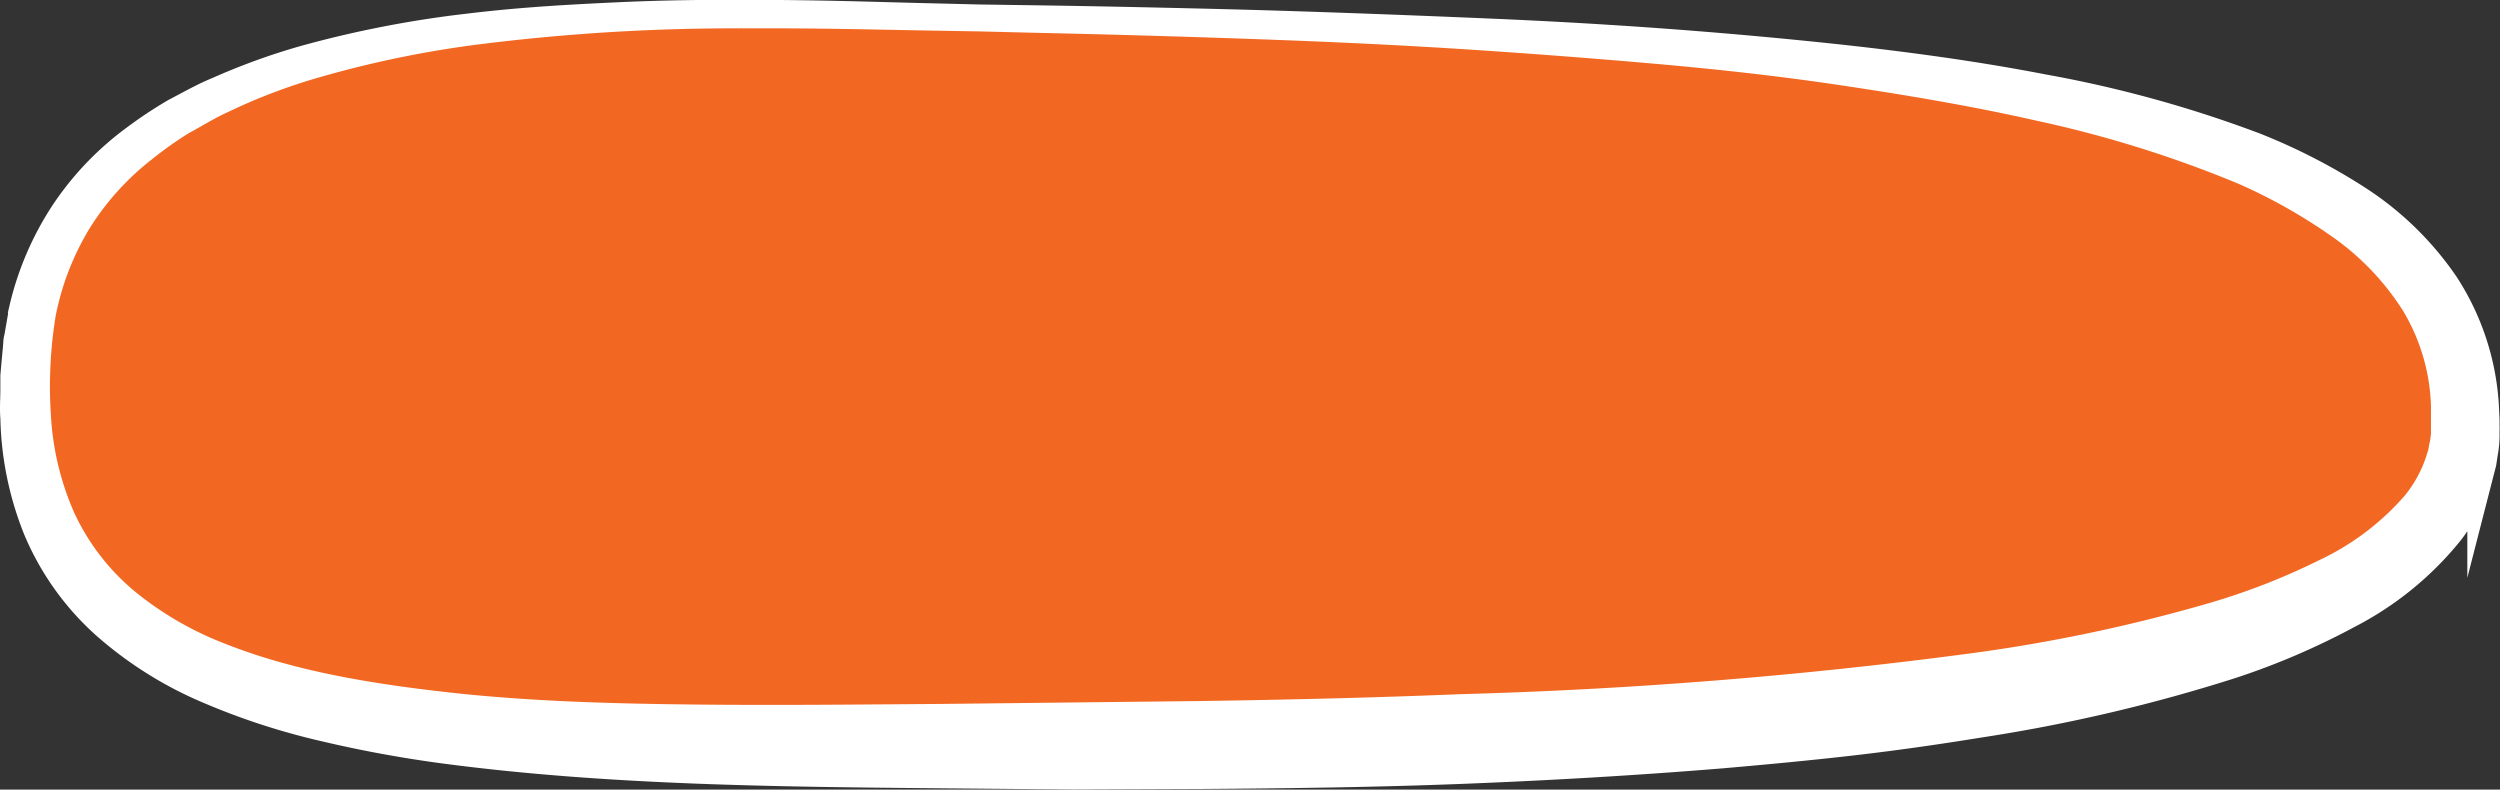
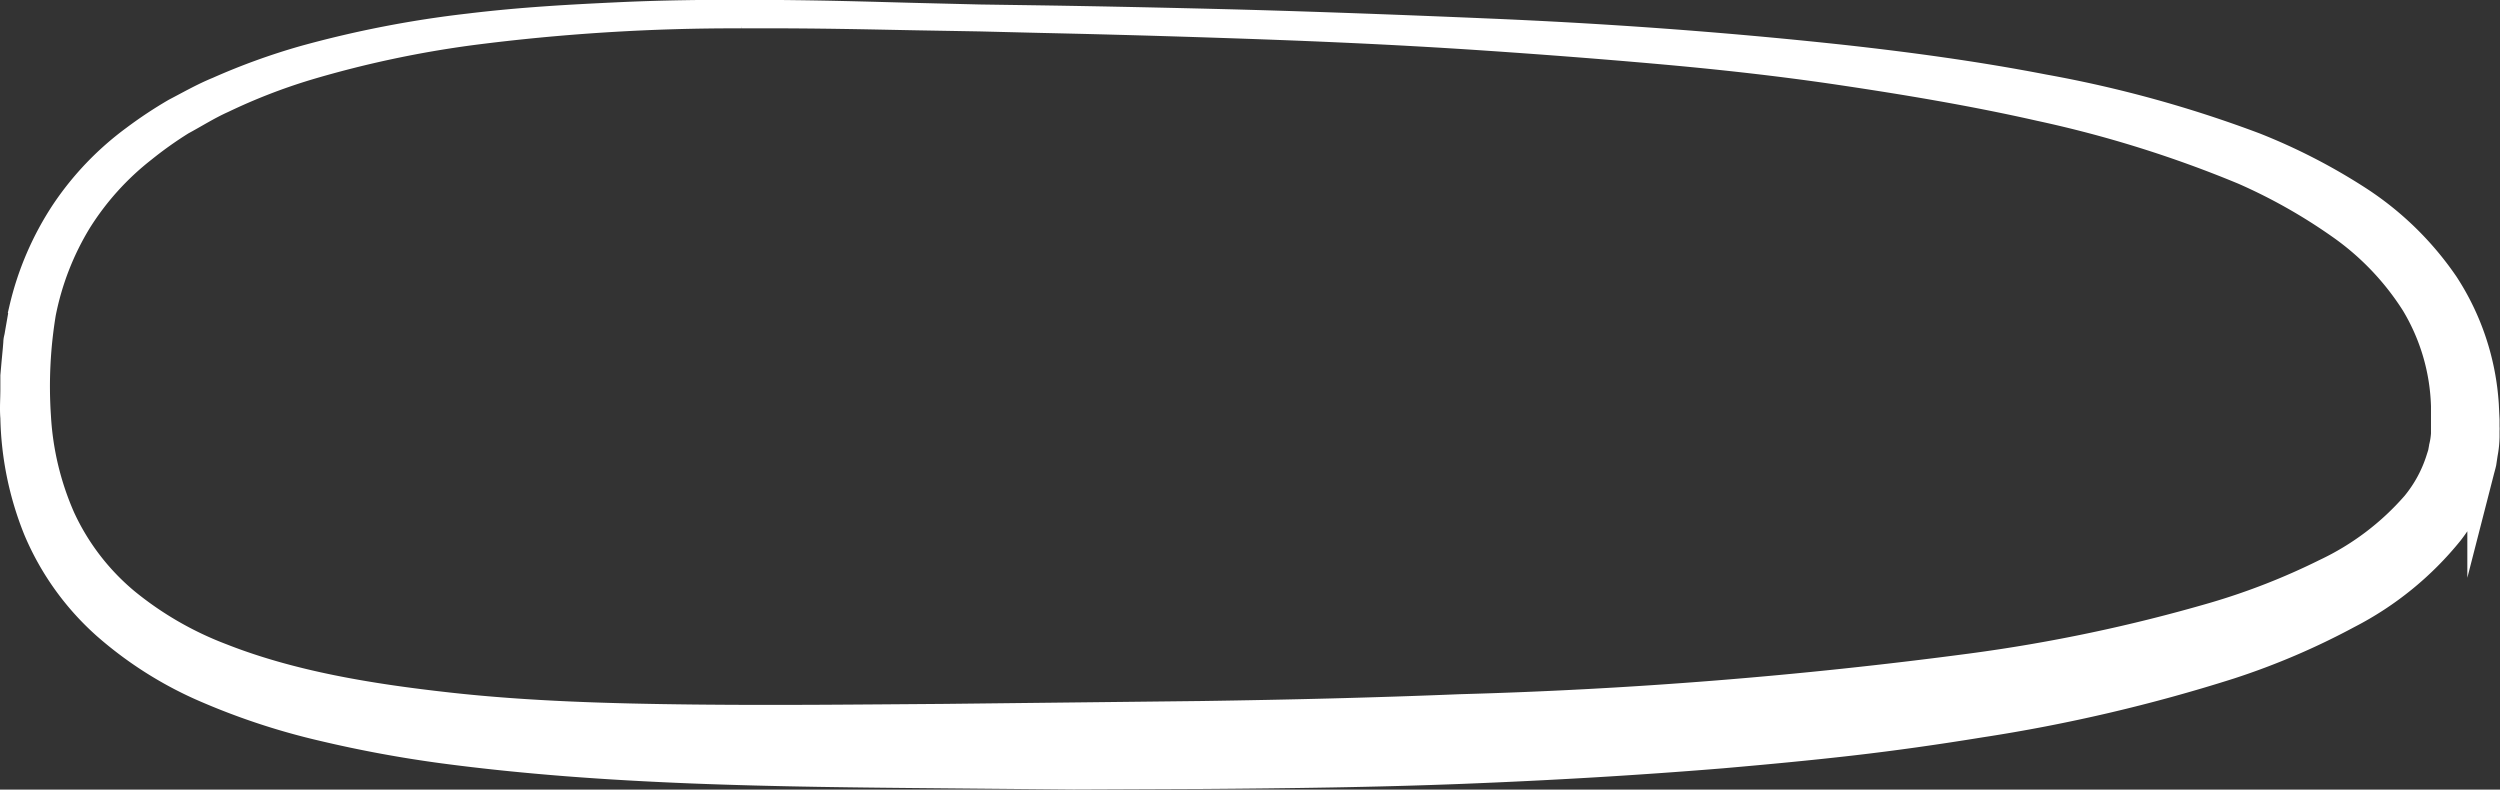
<svg xmlns="http://www.w3.org/2000/svg" viewBox="0 0 278.56 87.98">
  <rect x="0" y="0" width="278.56" height="87.98" fill="#333333" stroke="none" />
  <defs>
    <style>.cls-1{fill:#f26822;}.cls-2{fill:#fff;stroke:#fff;stroke-miterlimit:10;stroke-width:3px;}</style>
  </defs>
  <g id="Слой_2" data-name="Слой 2">
    <g id="Layer_1" data-name="Layer 1">
-       <path class="cls-1" d="M110.16,3.08C77.39,2.55,8.39-2.26,4.08,39.22S40.3,84.15,99.81,84.15,274.88,85,275.74,48.79,217.1,4.8,110.16,3.08" />
      <path class="cls-2" d="M109.16,2l-6.93-.12c-4.51-.08-11.13-.26-19.56-.22a228.48,228.48,0,0,0-30.3,1.9A119.26,119.26,0,0,0,34.16,7.47a65.74,65.74,0,0,0-9.36,3.64c-1.57.7-3,1.61-4.57,2.46a43.44,43.44,0,0,0-4.29,3.05,31.17,31.17,0,0,0-7.21,8,31.34,31.34,0,0,0-4,10.29,50.28,50.28,0,0,0-.55,11.53A32.51,32.51,0,0,0,6.9,57.74a26.62,26.62,0,0,0,7.17,9.32,38.25,38.25,0,0,0,10.61,6.12c7.82,3.08,16.5,4.5,25.33,5.48S68,79.9,77.24,80s18.61,0,28.1-.07l28.6-.32c9.57-.14,19.18-.37,28.77-.76a545.92,545.92,0,0,0,56.9-4.54,183,183,0,0,0,27.09-5.71,75.74,75.74,0,0,0,12.42-4.86,30.43,30.43,0,0,0,9.95-7.52,15.08,15.08,0,0,0,2.75-5.08c.07-.23.15-.45.21-.68l.13-.71a8.27,8.27,0,0,0,.21-1.41l0-.36,0-.18c0-.17,0,0,0-.07v-.83l0-1.67a23.41,23.41,0,0,0-3.35-11.41,30.57,30.57,0,0,0-8.36-8.72,61.78,61.78,0,0,0-10.64-6A131.34,131.34,0,0,0,227.32,12c-7.56-1.71-15-2.94-22.11-4s-14-1.8-20.57-2.38S171.86,4.57,166,4.17c-11.72-.8-21.95-1.18-30.37-1.46s-15-.44-19.56-.54L109.16,2m0,0,6.92.1c4.52.07,11.14.19,19.56.4s18.66.57,30.4,1.07S191,4.94,205.4,6.5c7.2.8,14.69,1.8,22.38,3.29a134.19,134.19,0,0,1,23.47,6.48,65.81,65.81,0,0,1,11.49,5.91,34.31,34.31,0,0,1,9.72,9.47,27.82,27.82,0,0,1,4.47,13.46l.08,1.66,0,.83a2,2,0,0,1,0,.35v.24l0,.48a11.14,11.14,0,0,1-.2,1.9l-.15,1c-.07.31-.16.62-.24.93A20,20,0,0,1,273,59.29a35.36,35.36,0,0,1-11.35,9.24,79.93,79.93,0,0,1-13.18,5.64,183.41,183.41,0,0,1-27.89,6.52c-4.73.77-9.49,1.45-14.27,2s-9.59,1-14.4,1.42c-9.62.79-19.29,1.35-28.95,1.73s-19.33.5-28.95.57l-14.39.06-14.29-.13c-19-.17-37.76-.36-55.92-2.77A136.37,136.37,0,0,1,36,81.09a76.16,76.16,0,0,1-12.86-4.21,42.19,42.19,0,0,1-11.38-7.15A29.86,29.86,0,0,1,4.09,59,35.17,35.17,0,0,1,1.54,46.54c-.09-1,0-2.08,0-3.12l0-1.54.13-1.48.14-1.48.06-.74c0-.32.09-.52.13-.79.17-1,.35-2,.52-3A33.2,33.2,0,0,1,7.19,23.57,32.83,32.83,0,0,1,15,15.43a46.8,46.8,0,0,1,4.53-3c1.59-.83,3.13-1.71,4.75-2.37a73,73,0,0,1,9.59-3.48A119.79,119.79,0,0,1,52.29,3c5.84-.71,11.34-1,16.41-1.24s9.75-.29,14-.28c8.43,0,15,.24,19.56.35l6.93.17" />
    </g>
  </g>
</svg>